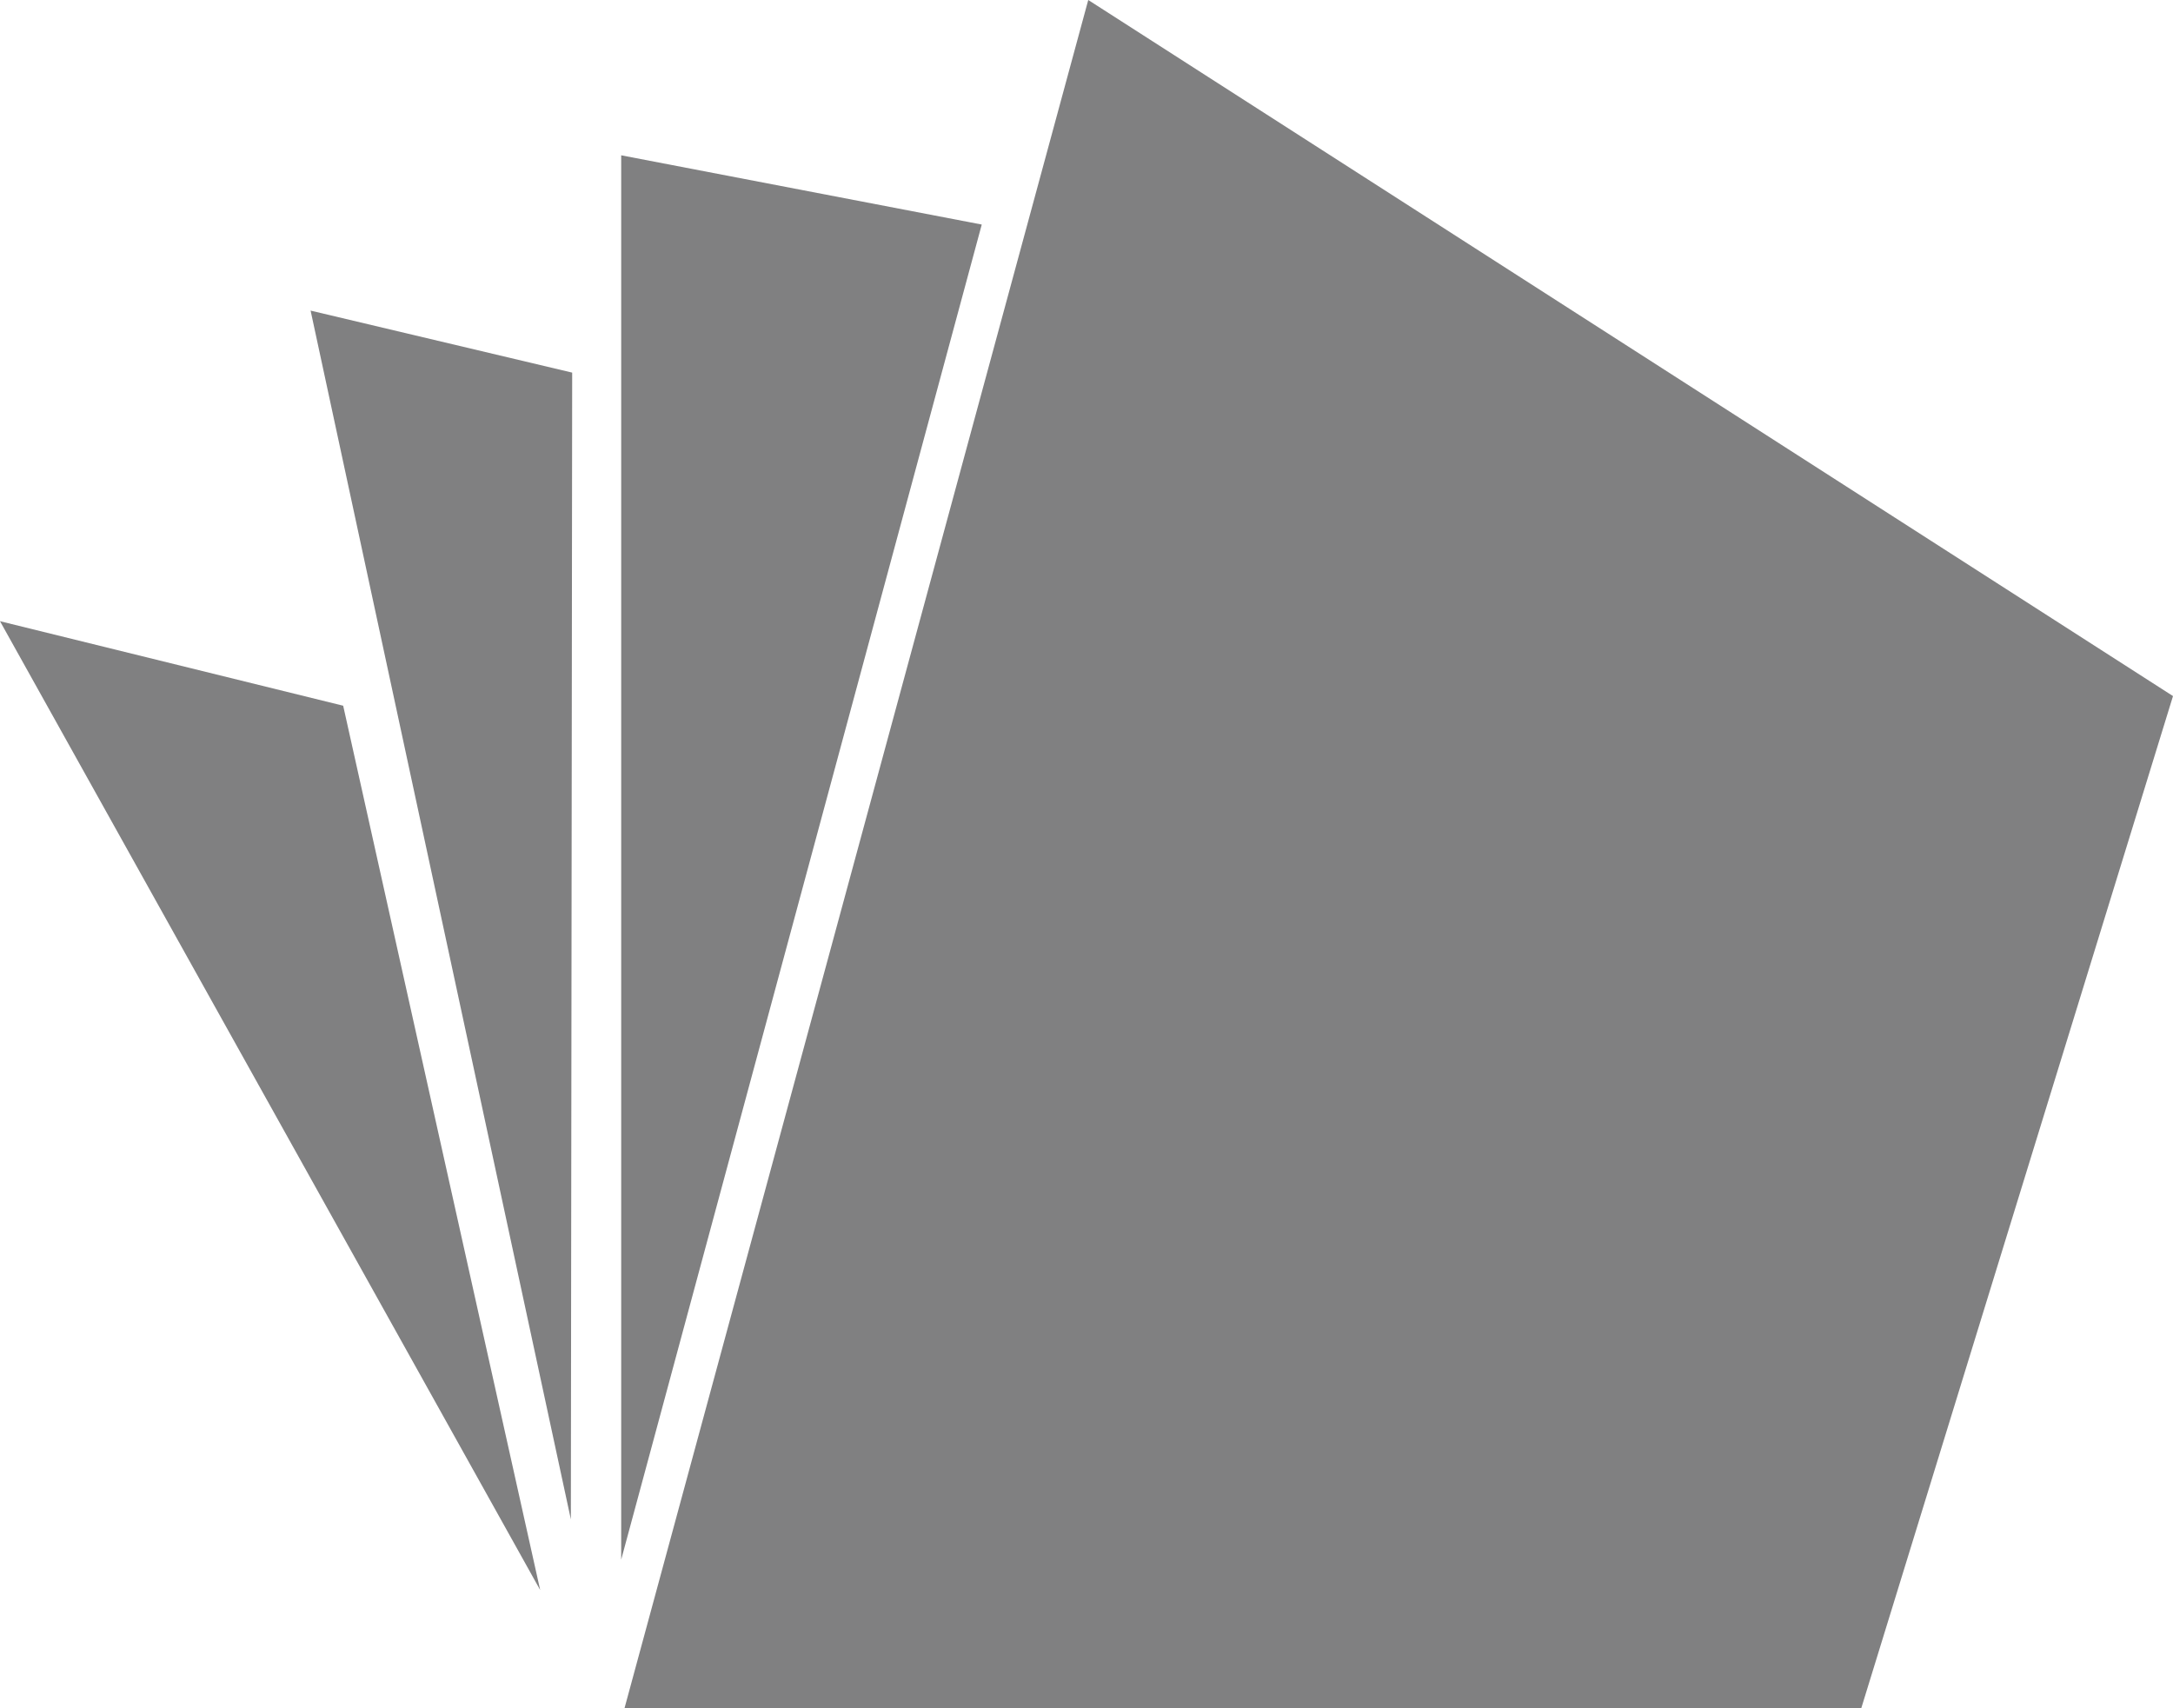
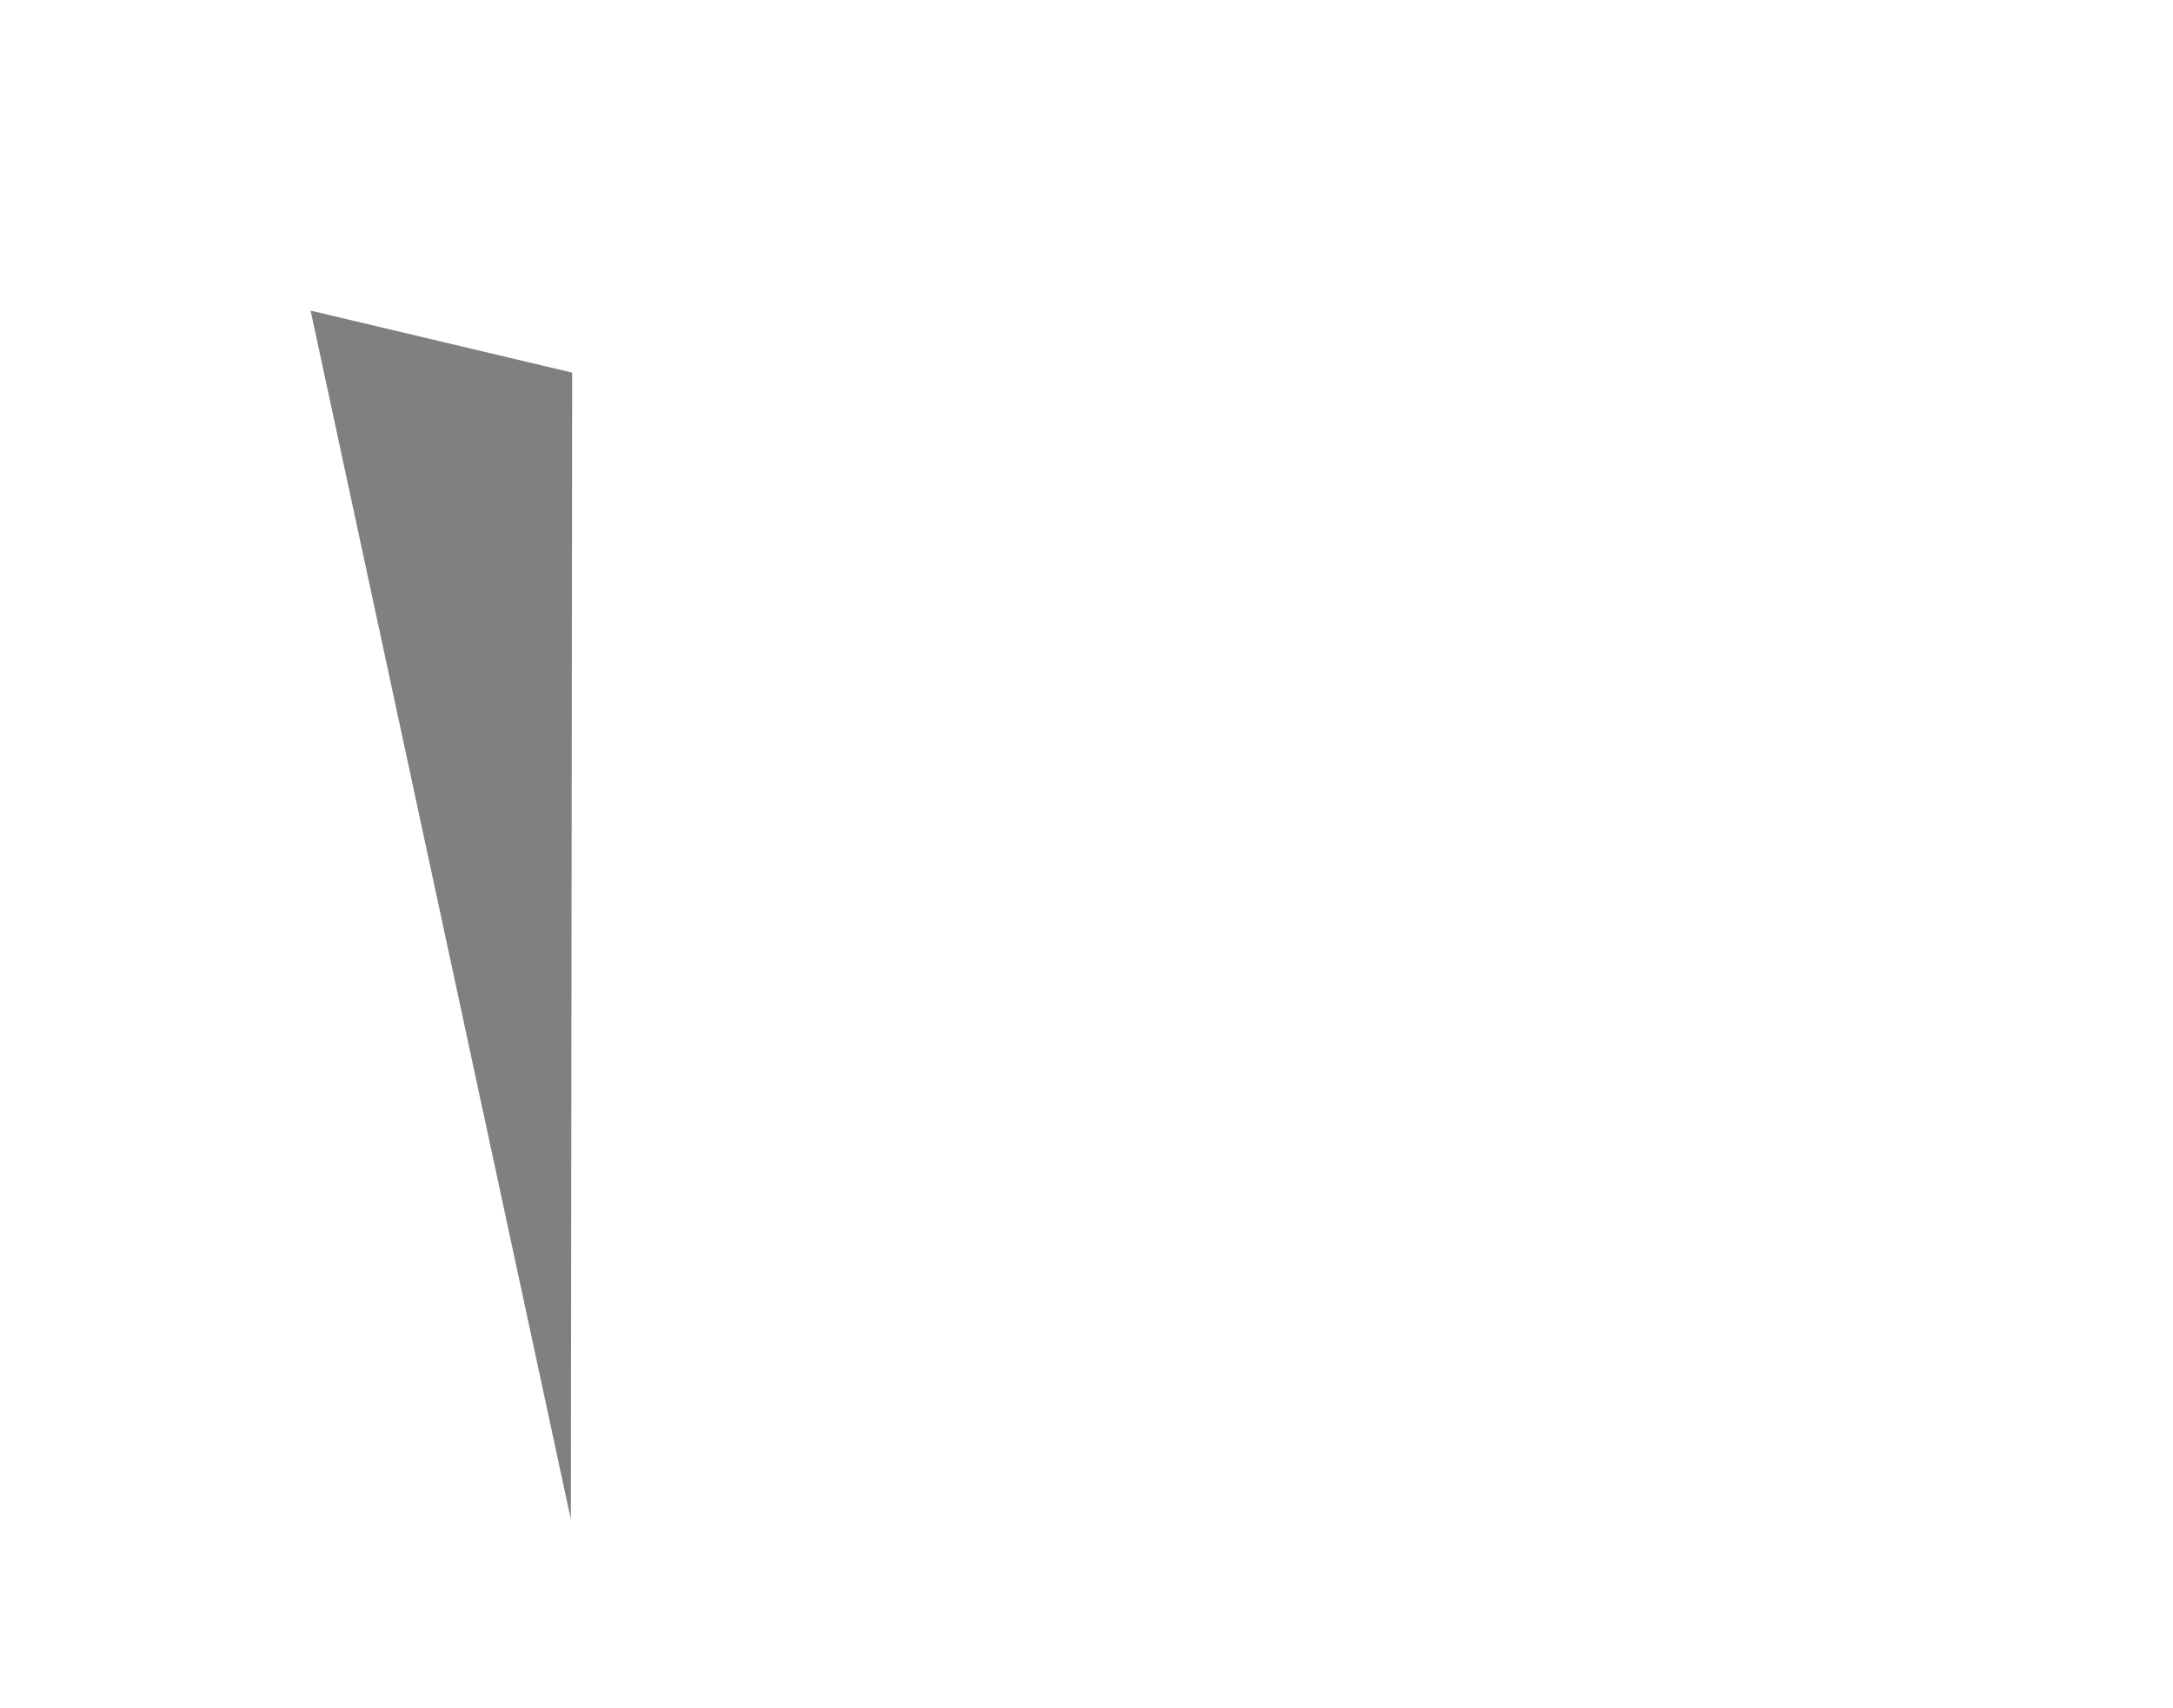
<svg xmlns="http://www.w3.org/2000/svg" id="a" viewBox="0 0 297.48 233.86">
  <defs>
    <style>.b{fill:#808081;}</style>
  </defs>
-   <polygon class="b" points="85.49 233.86 254.8 233.86 297.48 95.29 148.98 0 85.49 233.86" />
-   <polygon class="b" points="85.04 213.51 134.4 30.74 85.04 21.26 85.04 213.51" />
  <polygon class="b" points="78.15 208 78.33 51.01 42.52 42.52 78.15 208" />
-   <polygon class="b" points="73.95 217.67 46.98 96.61 0 85.04 73.95 217.67" />
</svg>